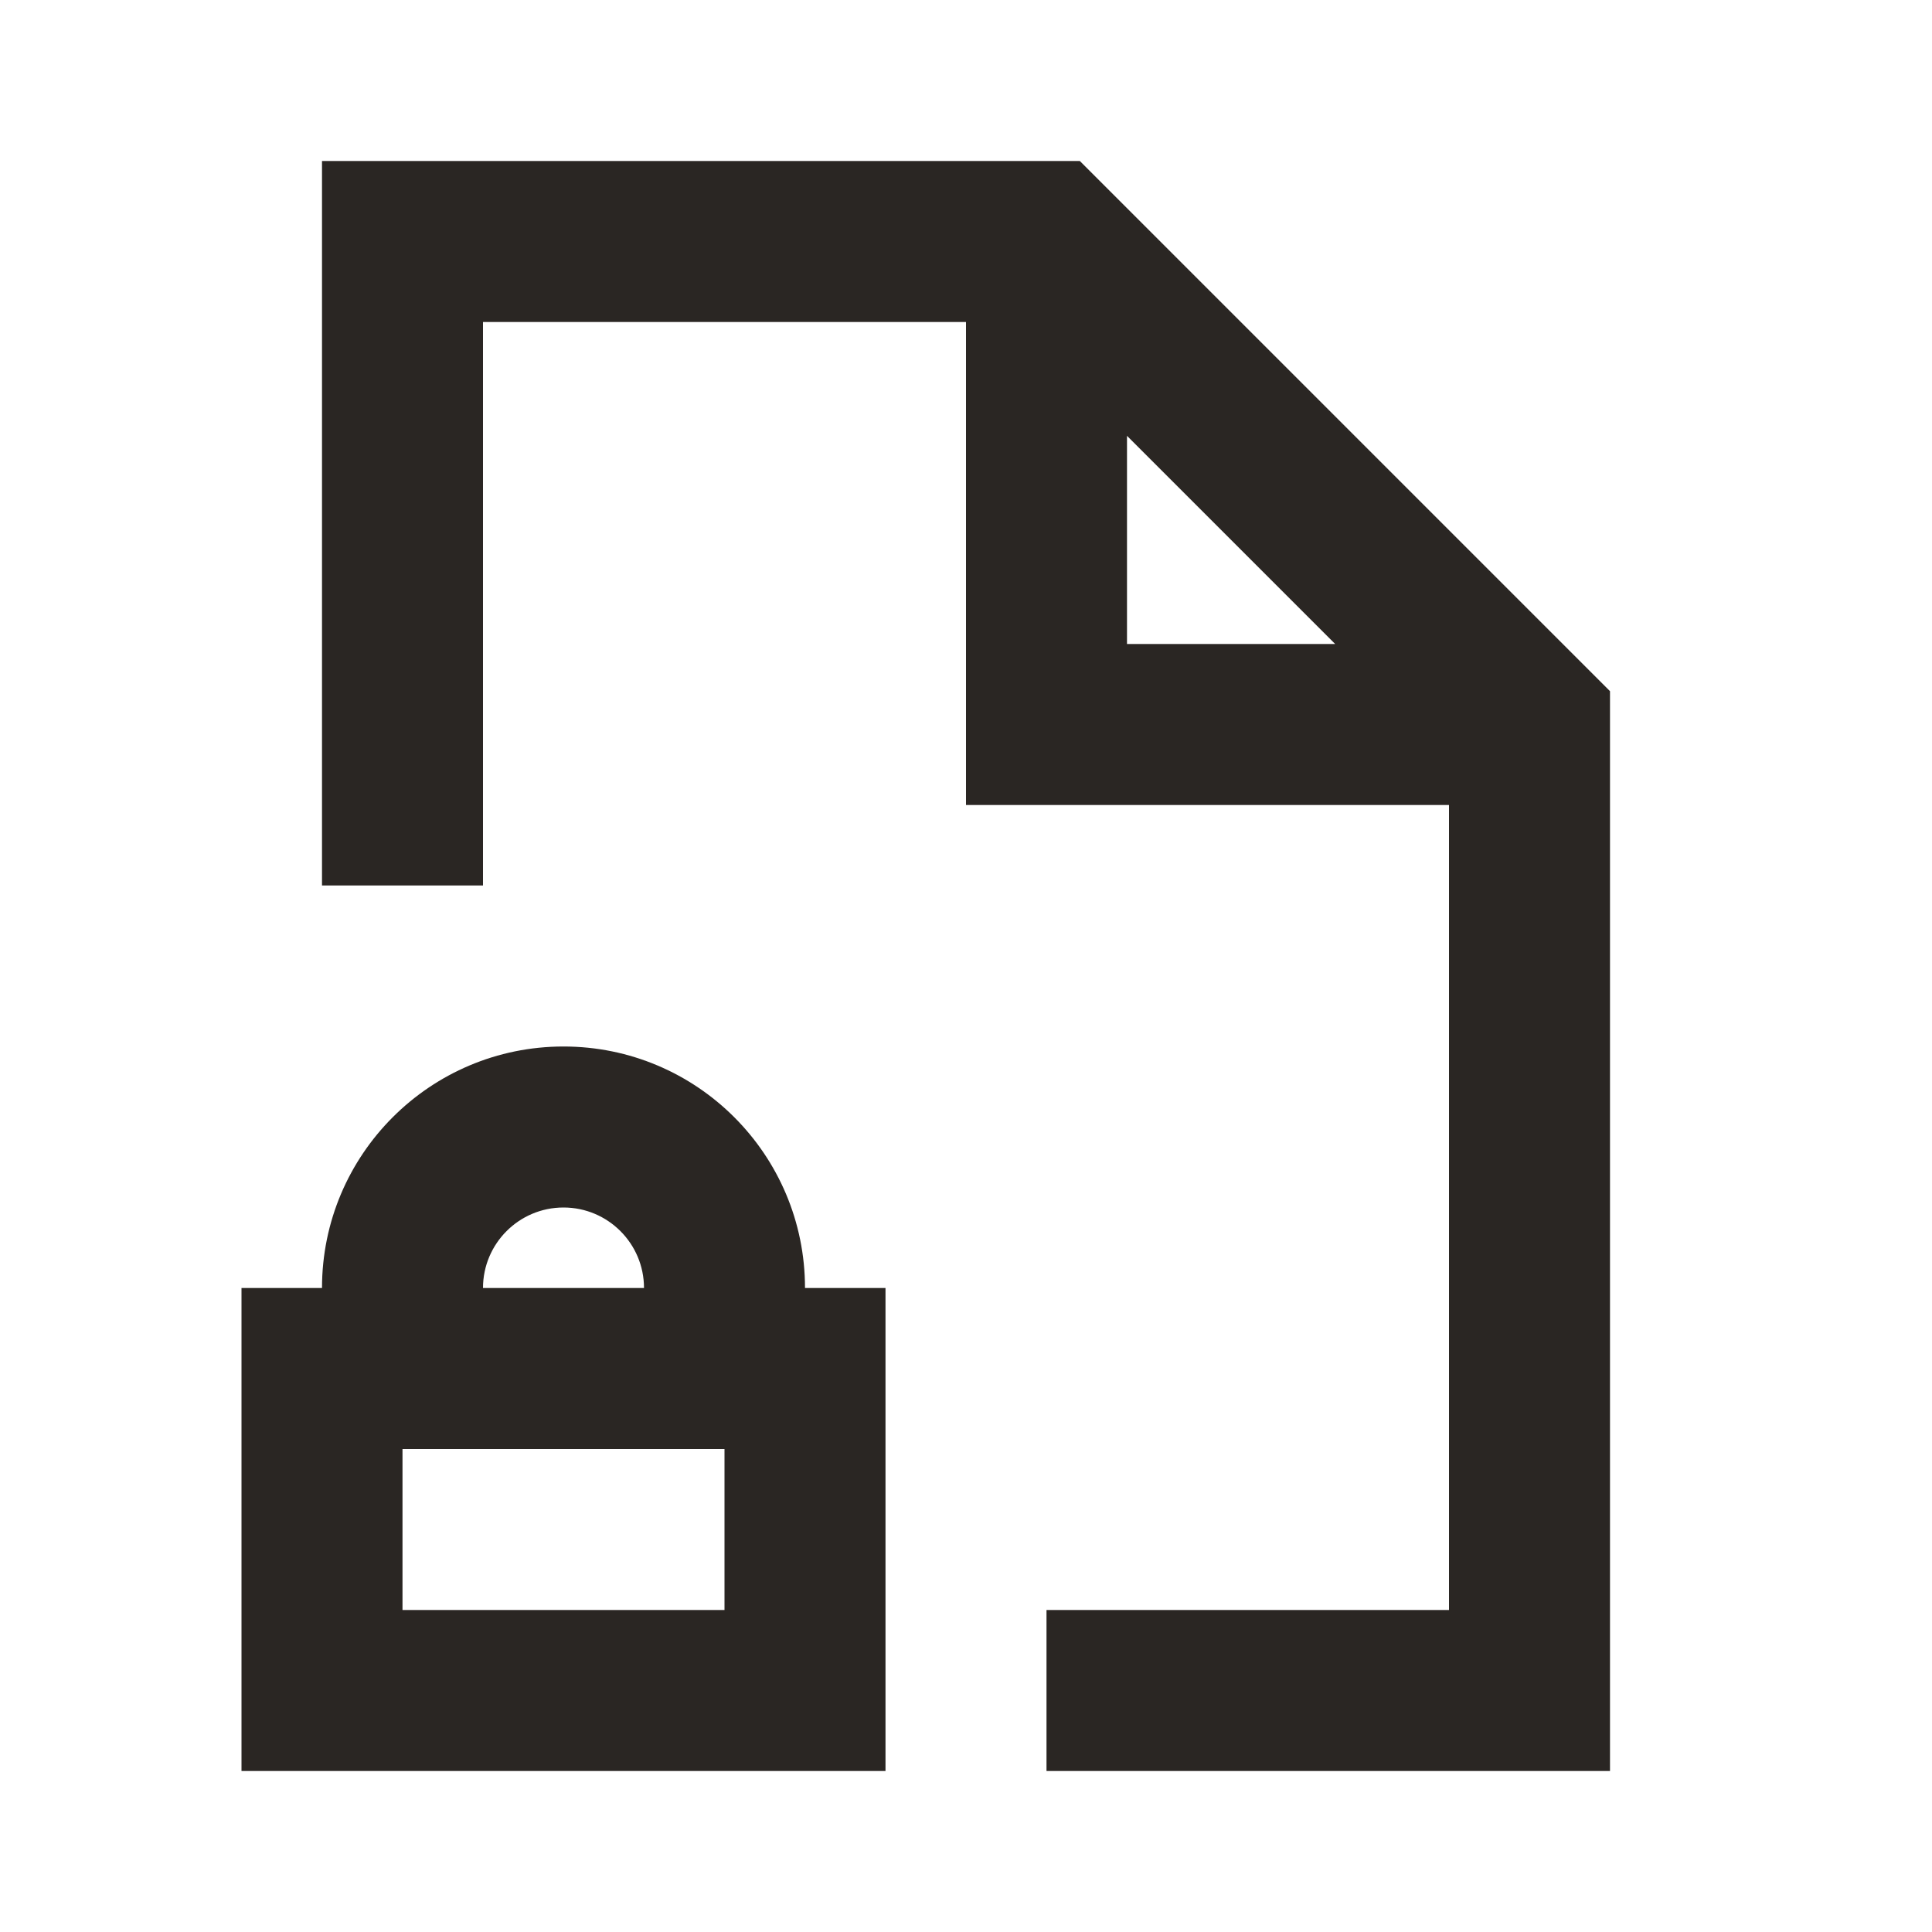
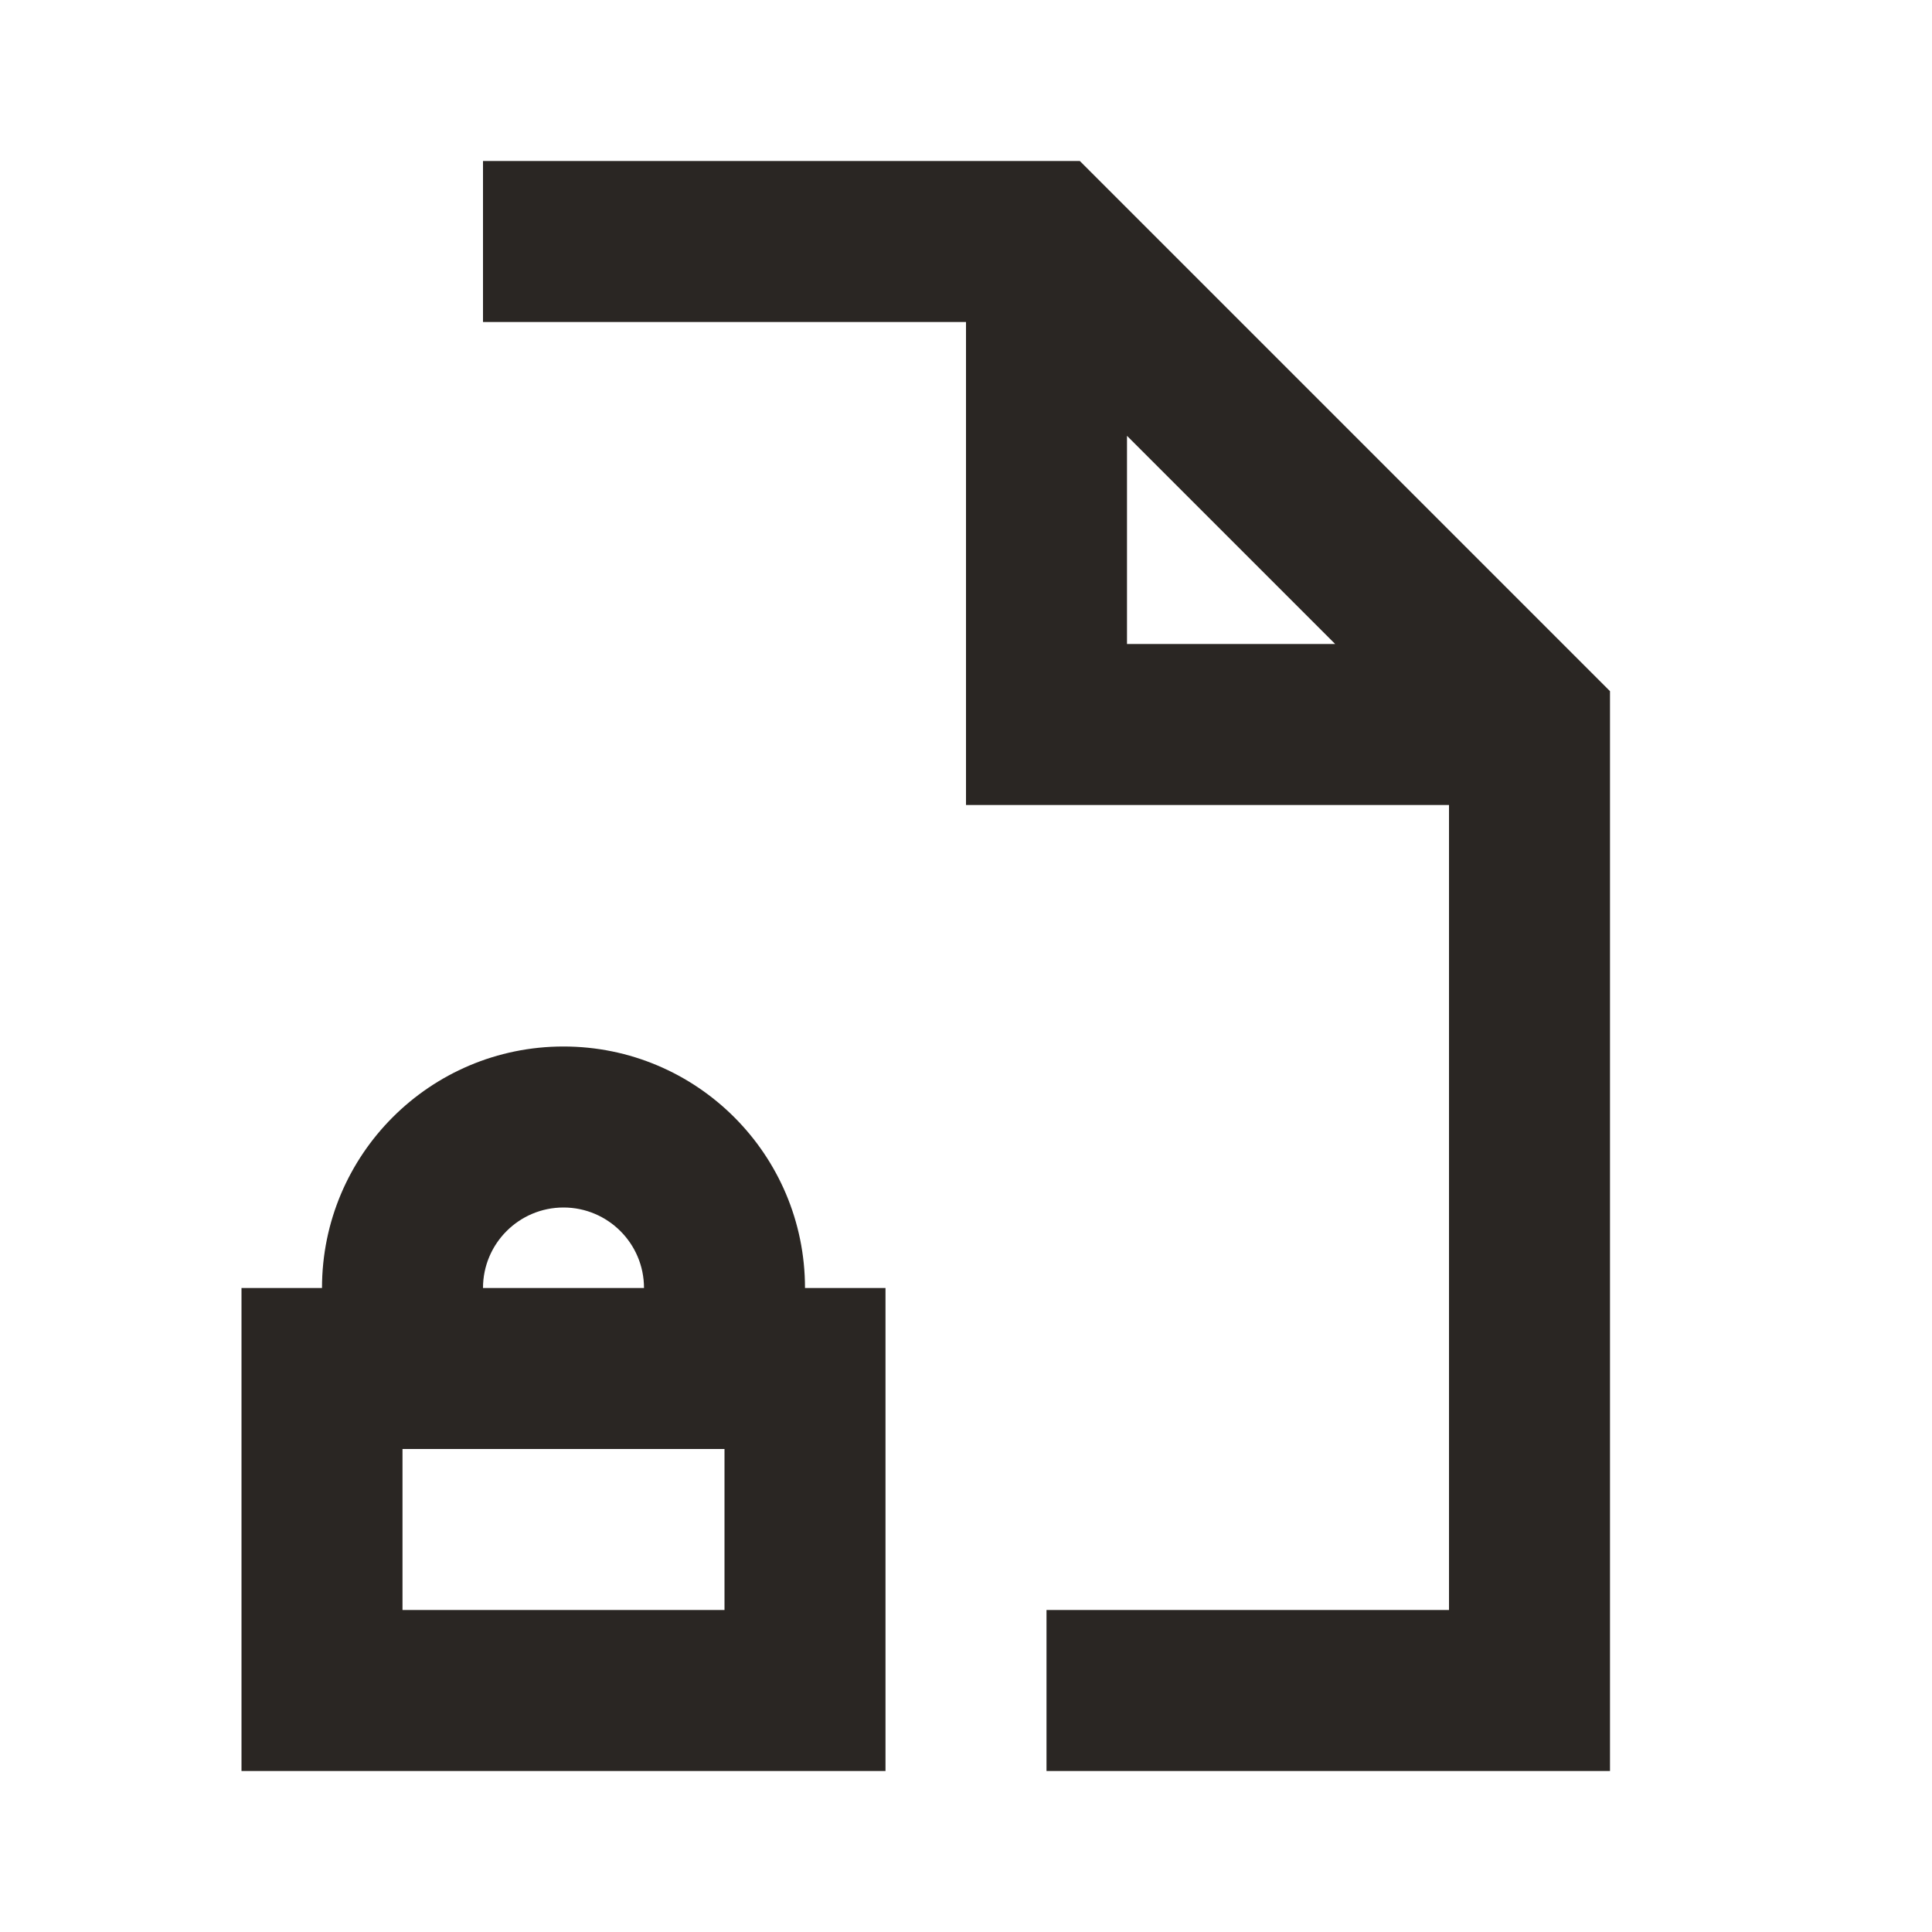
<svg xmlns="http://www.w3.org/2000/svg" width="24" height="24" viewBox="0 0 24 24" fill="none">
-   <path fill-rule="evenodd" clip-rule="evenodd" d="M4 2H13.414L20 8.586V22H13V20H18V10H12V4H6V11H4V2ZM14 5.414V8H16.586L14 5.414ZM4 16C4 14.343 5.343 13 7 13C8.657 13 10 14.343 10 16H11V22H3V16H4ZM6 16H8C8 15.448 7.552 15 7 15C6.448 15 6 15.448 6 16ZM9 18H5V20H9V18Z" fill="#2A2623" />
+   <path fill-rule="evenodd" clip-rule="evenodd" d="M4 2H13.414L20 8.586V22H13V20H18V10H12V4H6V11V2ZM14 5.414V8H16.586L14 5.414ZM4 16C4 14.343 5.343 13 7 13C8.657 13 10 14.343 10 16H11V22H3V16H4ZM6 16H8C8 15.448 7.552 15 7 15C6.448 15 6 15.448 6 16ZM9 18H5V20H9V18Z" fill="#2A2623" />
</svg>